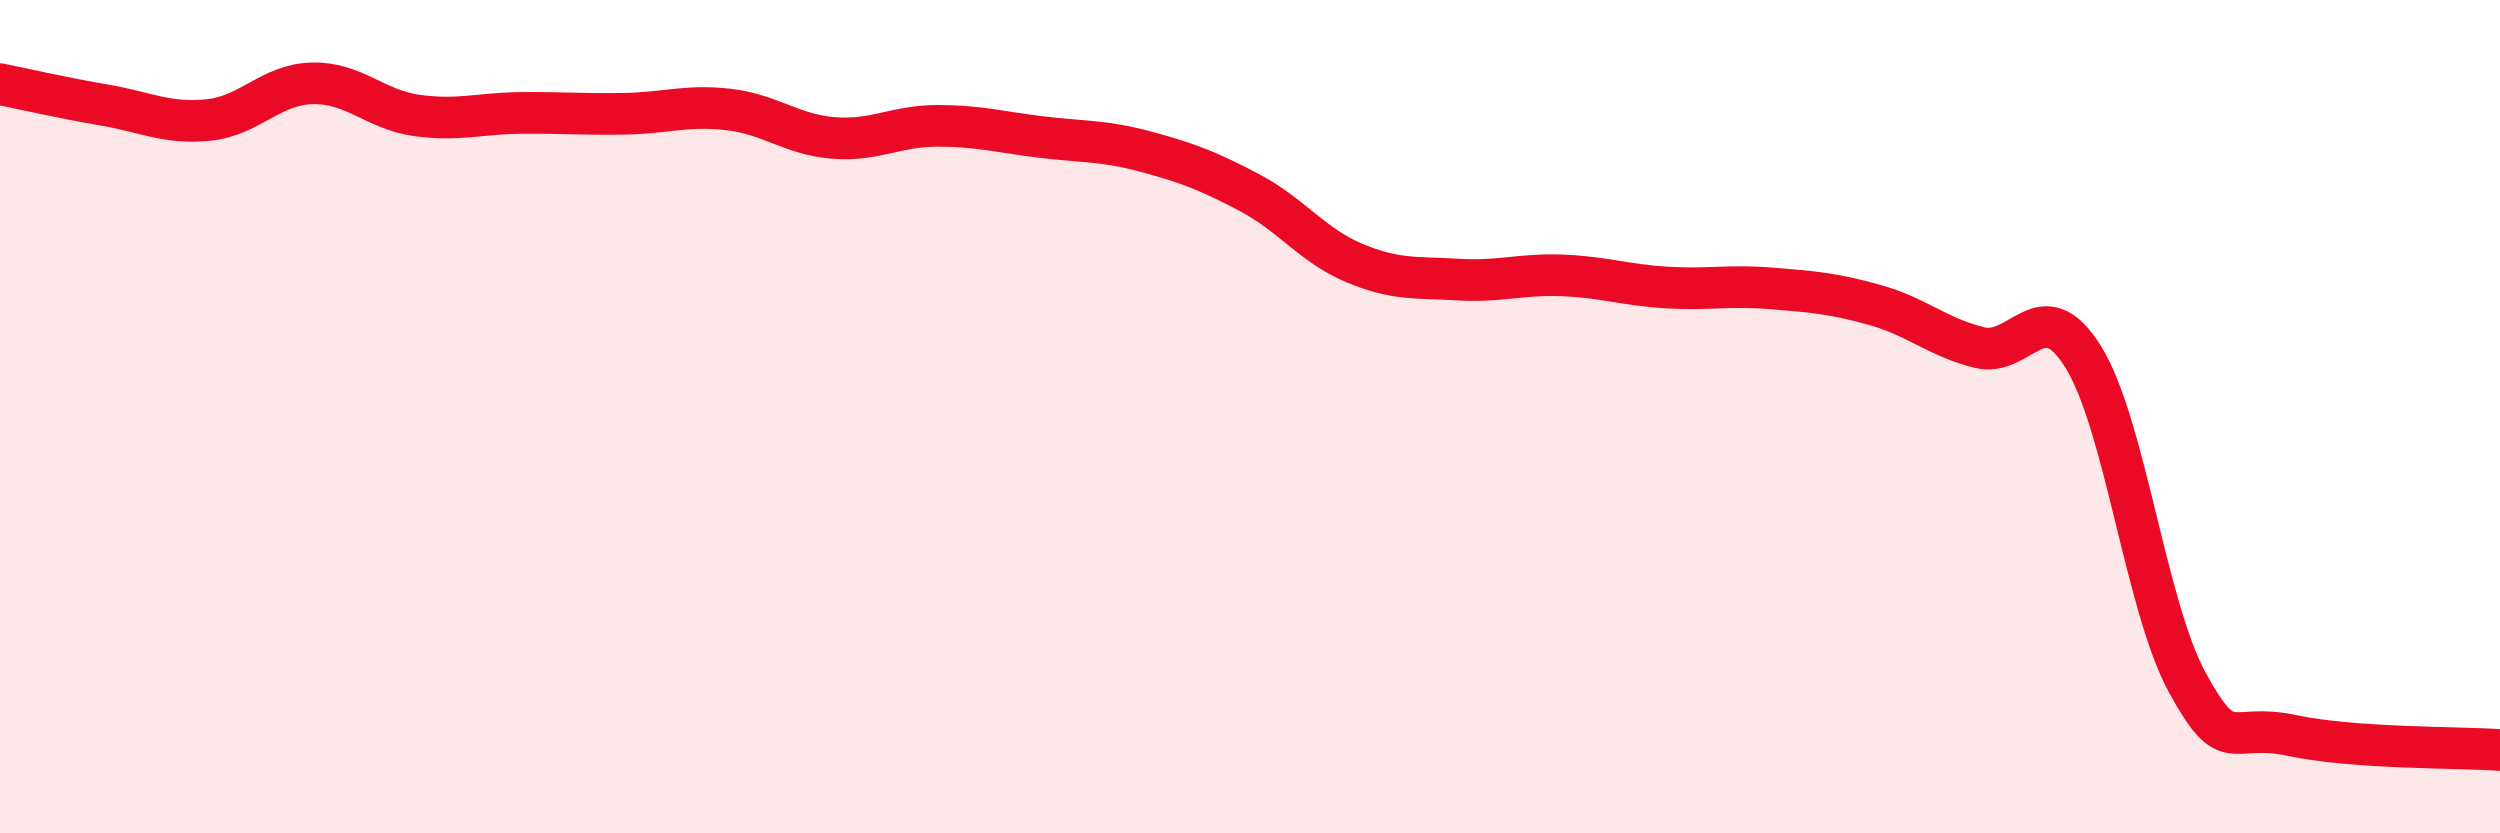
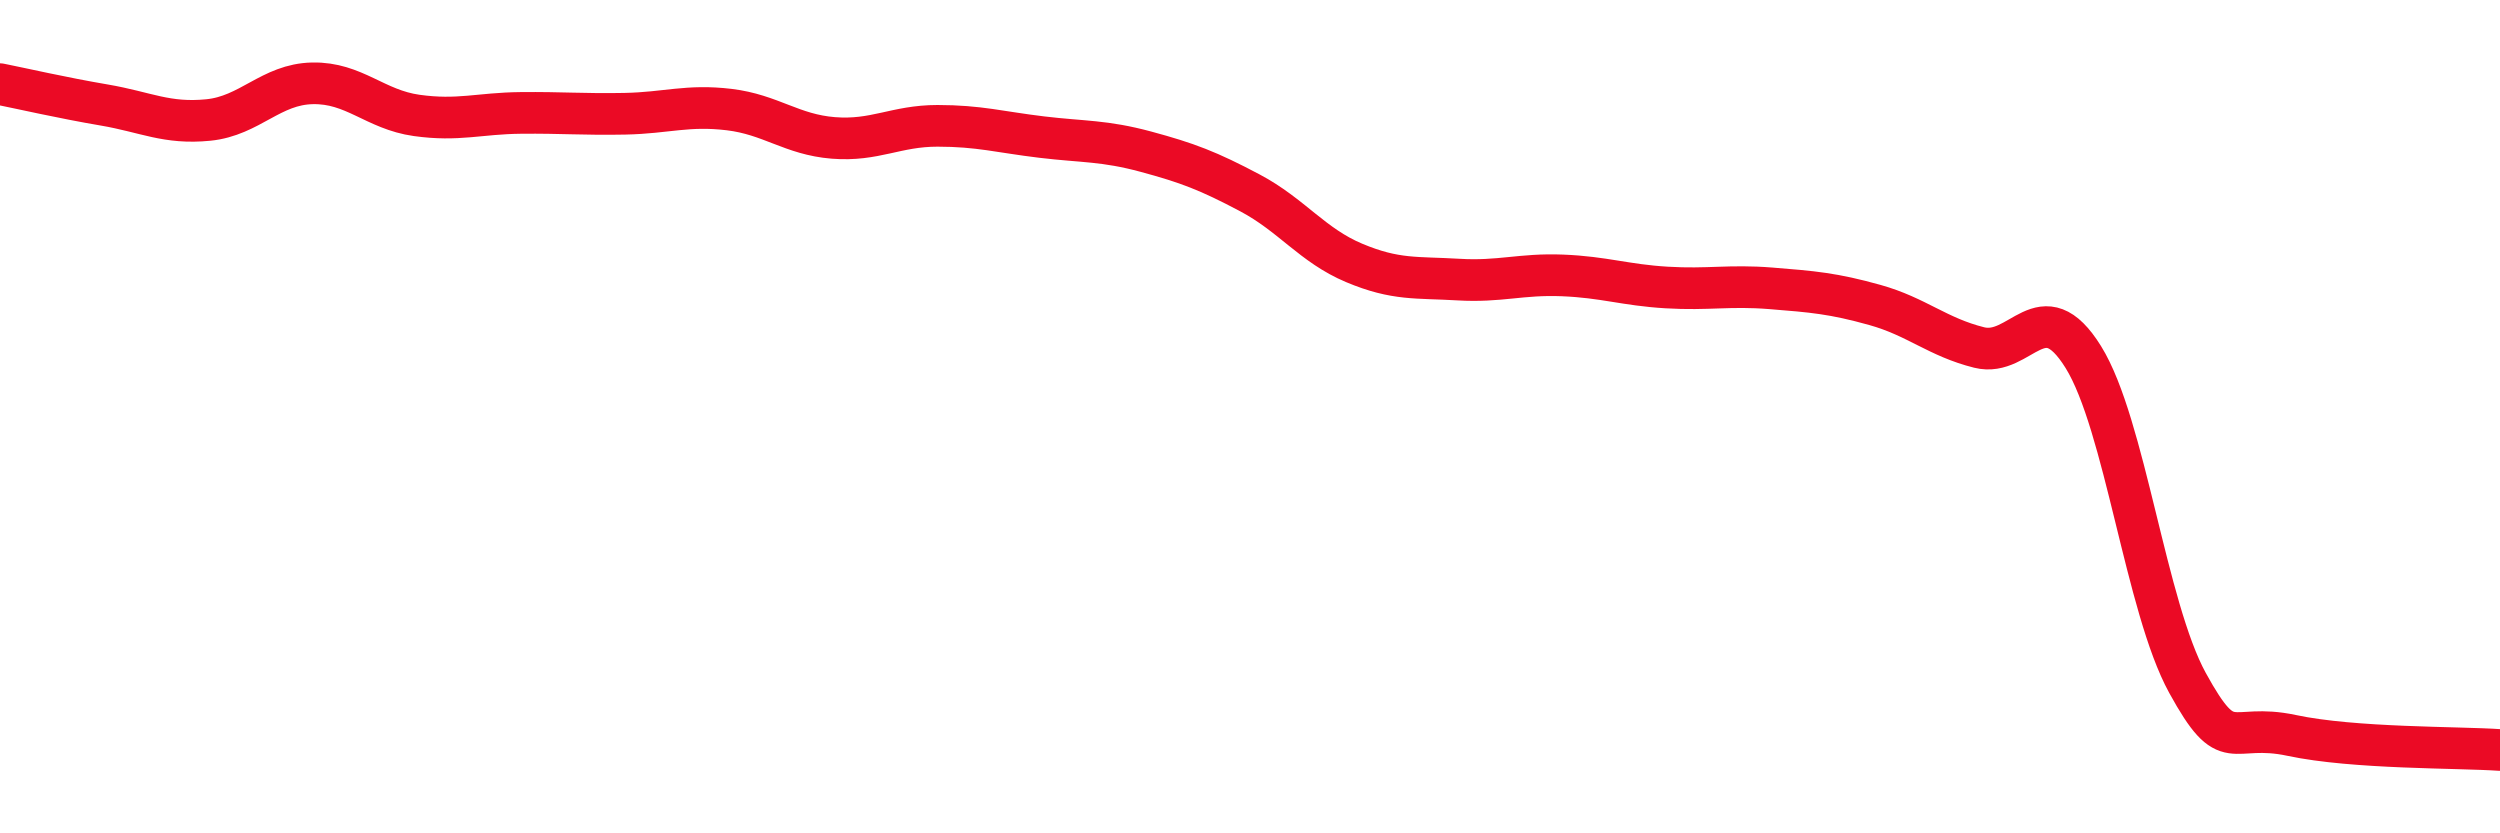
<svg xmlns="http://www.w3.org/2000/svg" width="60" height="20" viewBox="0 0 60 20">
-   <path d="M 0,2.02 C 0.5,2.12 1.5,2.35 2.5,2.52 C 3.5,2.69 4,2.98 5,2.88 C 6,2.78 6.5,2.02 7.5,2 C 8.5,1.98 9,2.63 10,2.77 C 11,2.91 11.5,2.72 12.5,2.71 C 13.5,2.7 14,2.75 15,2.73 C 16,2.71 16.5,2.51 17.5,2.63 C 18.5,2.75 19,3.23 20,3.31 C 21,3.39 21.5,3.02 22.5,3.02 C 23.5,3.02 24,3.17 25,3.29 C 26,3.41 26.5,3.37 27.5,3.64 C 28.5,3.91 29,4.1 30,4.63 C 31,5.16 31.5,5.89 32.5,6.31 C 33.5,6.73 34,6.65 35,6.71 C 36,6.77 36.5,6.57 37.5,6.61 C 38.5,6.65 39,6.84 40,6.9 C 41,6.96 41.5,6.84 42.5,6.92 C 43.5,7 44,7.04 45,7.32 C 46,7.6 46.5,8.09 47.5,8.34 C 48.5,8.59 49,6.96 50,8.57 C 51,10.18 51.5,14.57 52.5,16.39 C 53.5,18.21 53.5,17.33 55,17.65 C 56.5,17.97 59,17.93 60,18L60 20L0 20Z" fill="#EB0A25" opacity="0.1" stroke-linecap="round" stroke-linejoin="round" />
  <path d="M 0,2.02 C 0.5,2.12 1.5,2.35 2.5,2.52 C 3.5,2.69 4,2.98 5,2.88 C 6,2.78 6.5,2.02 7.5,2 C 8.5,1.98 9,2.63 10,2.77 C 11,2.91 11.5,2.72 12.5,2.71 C 13.5,2.7 14,2.75 15,2.73 C 16,2.71 16.5,2.51 17.5,2.63 C 18.5,2.75 19,3.23 20,3.31 C 21,3.39 21.5,3.02 22.5,3.02 C 23.5,3.02 24,3.17 25,3.29 C 26,3.41 26.5,3.37 27.5,3.64 C 28.5,3.91 29,4.1 30,4.63 C 31,5.16 31.5,5.89 32.5,6.31 C 33.5,6.73 34,6.65 35,6.71 C 36,6.77 36.5,6.57 37.5,6.61 C 38.5,6.65 39,6.84 40,6.9 C 41,6.96 41.5,6.84 42.5,6.92 C 43.5,7 44,7.04 45,7.32 C 46,7.6 46.5,8.09 47.5,8.34 C 48.5,8.59 49,6.96 50,8.57 C 51,10.18 51.5,14.57 52.5,16.39 C 53.5,18.21 53.5,17.33 55,17.65 C 56.5,17.97 59,17.93 60,18" stroke="#EB0A25" stroke-width="1" fill="none" stroke-linecap="round" stroke-linejoin="round" />
</svg>